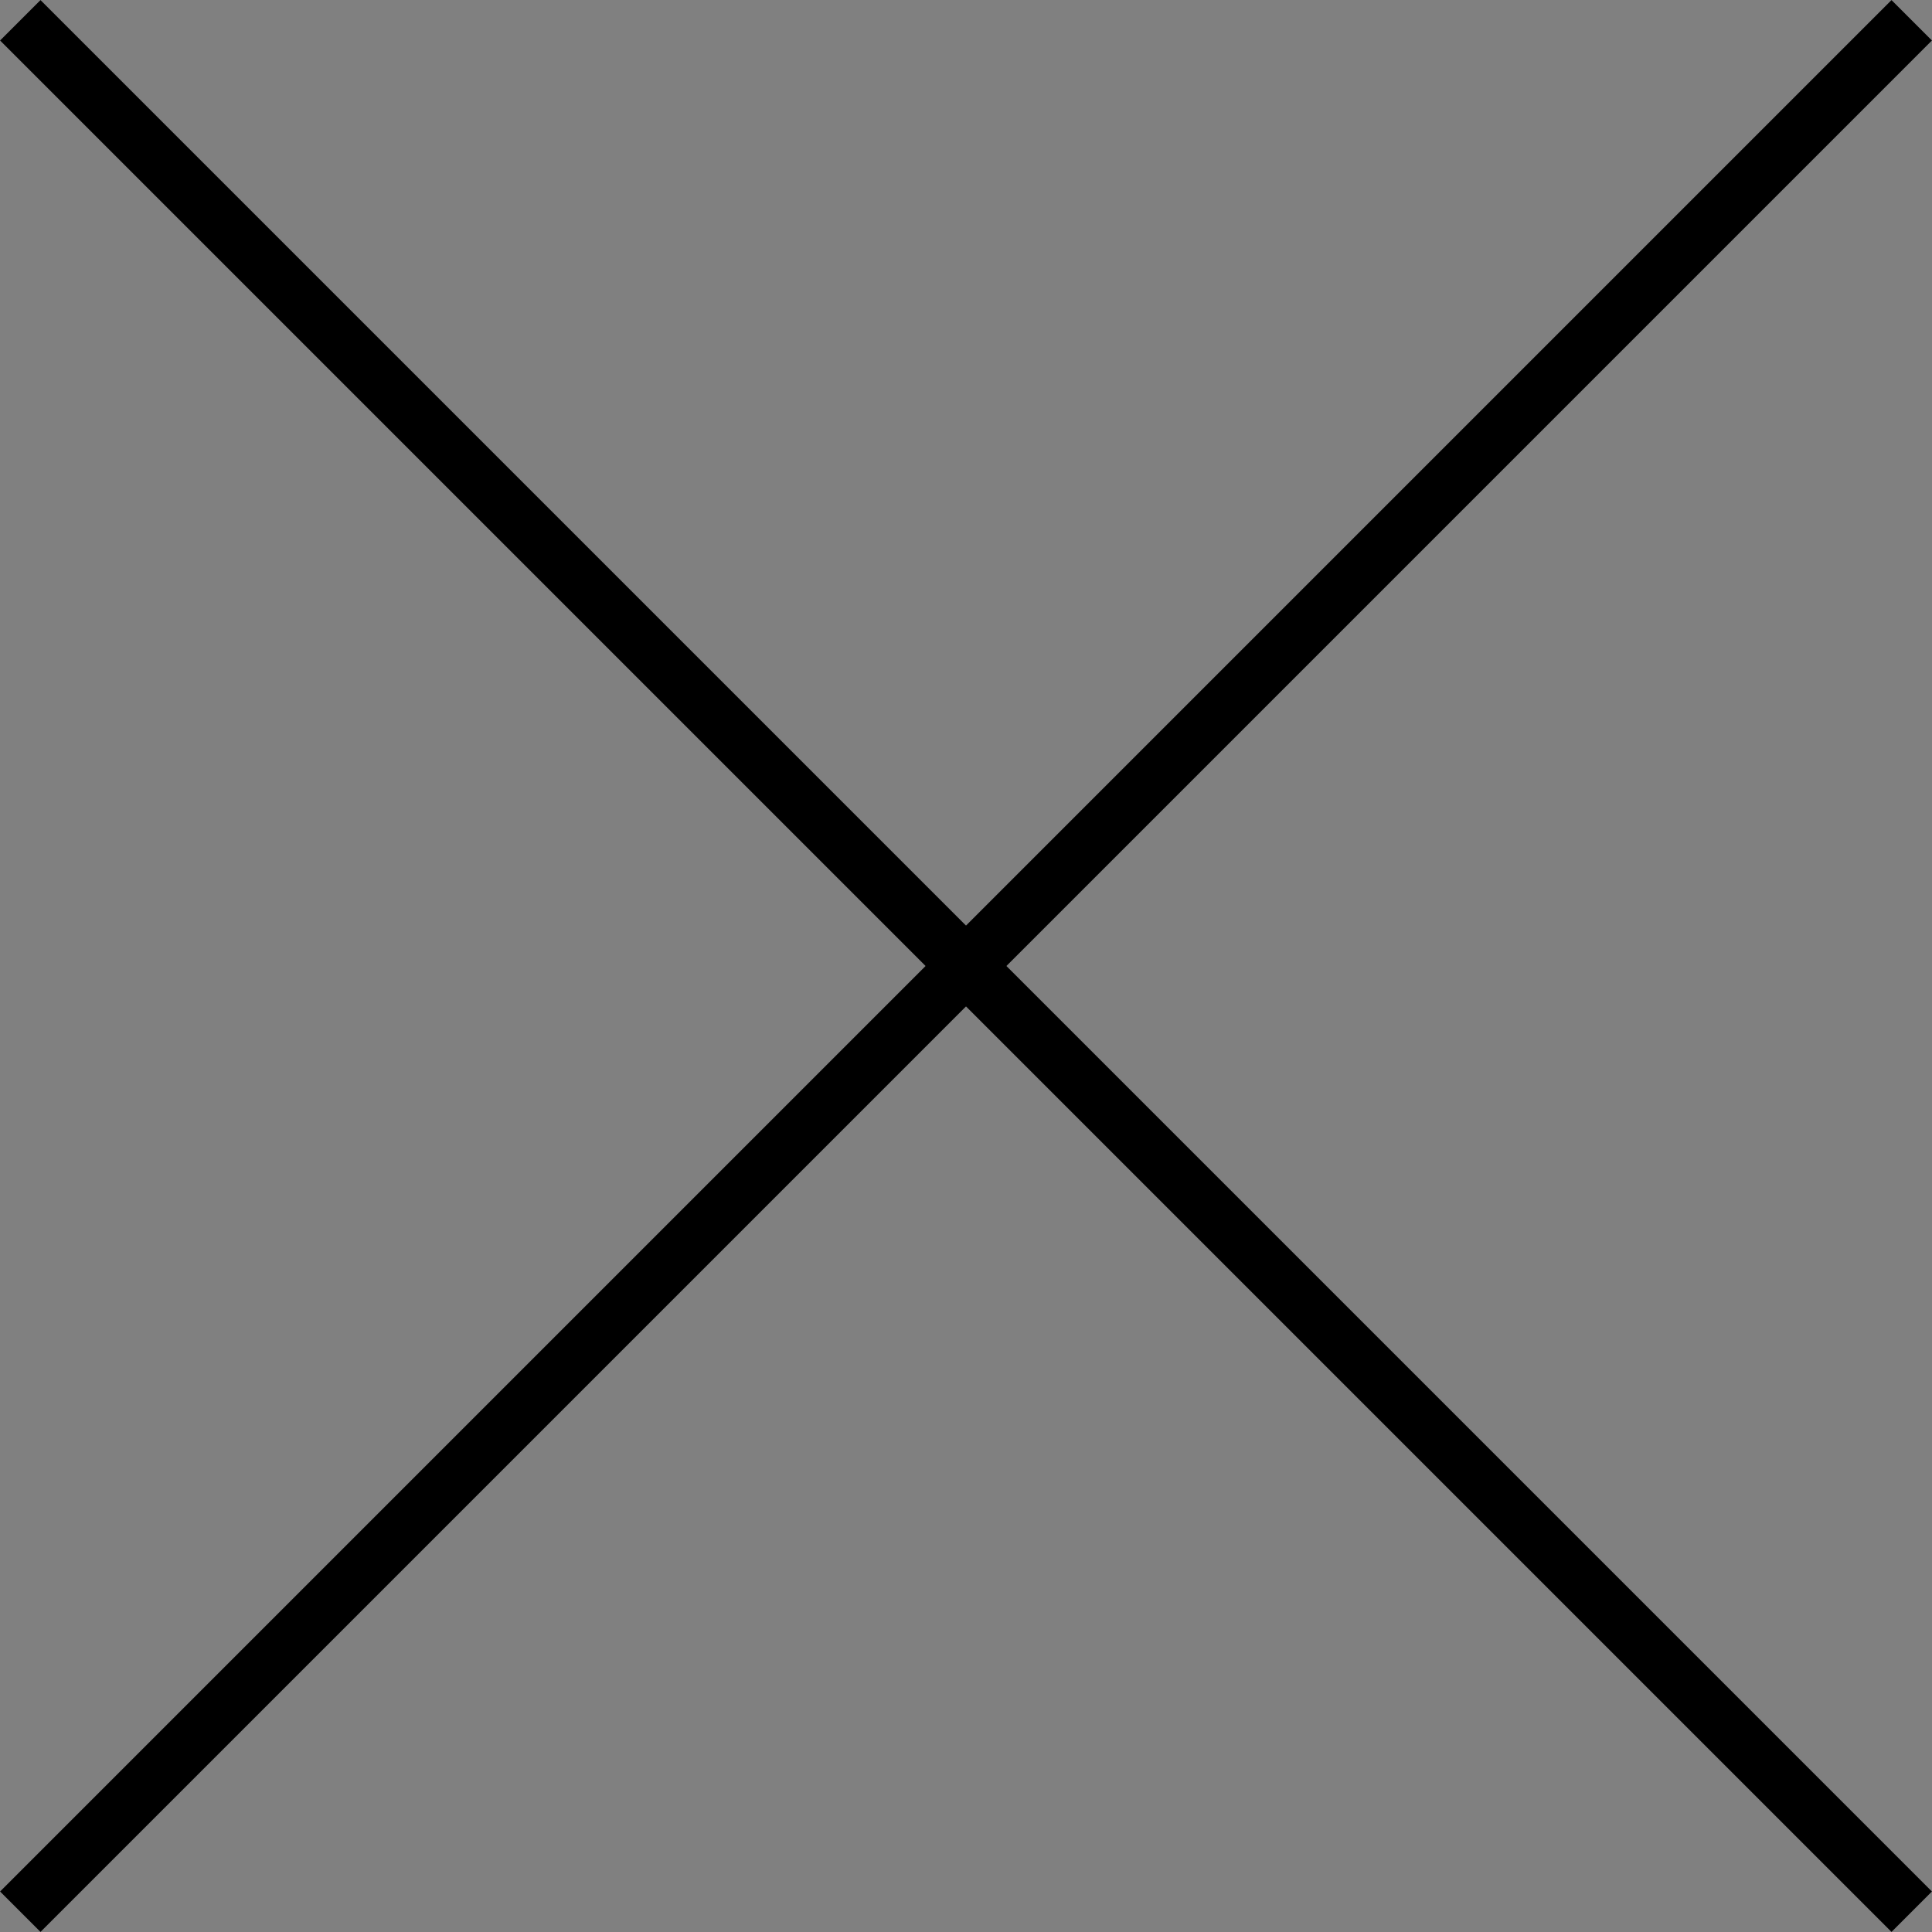
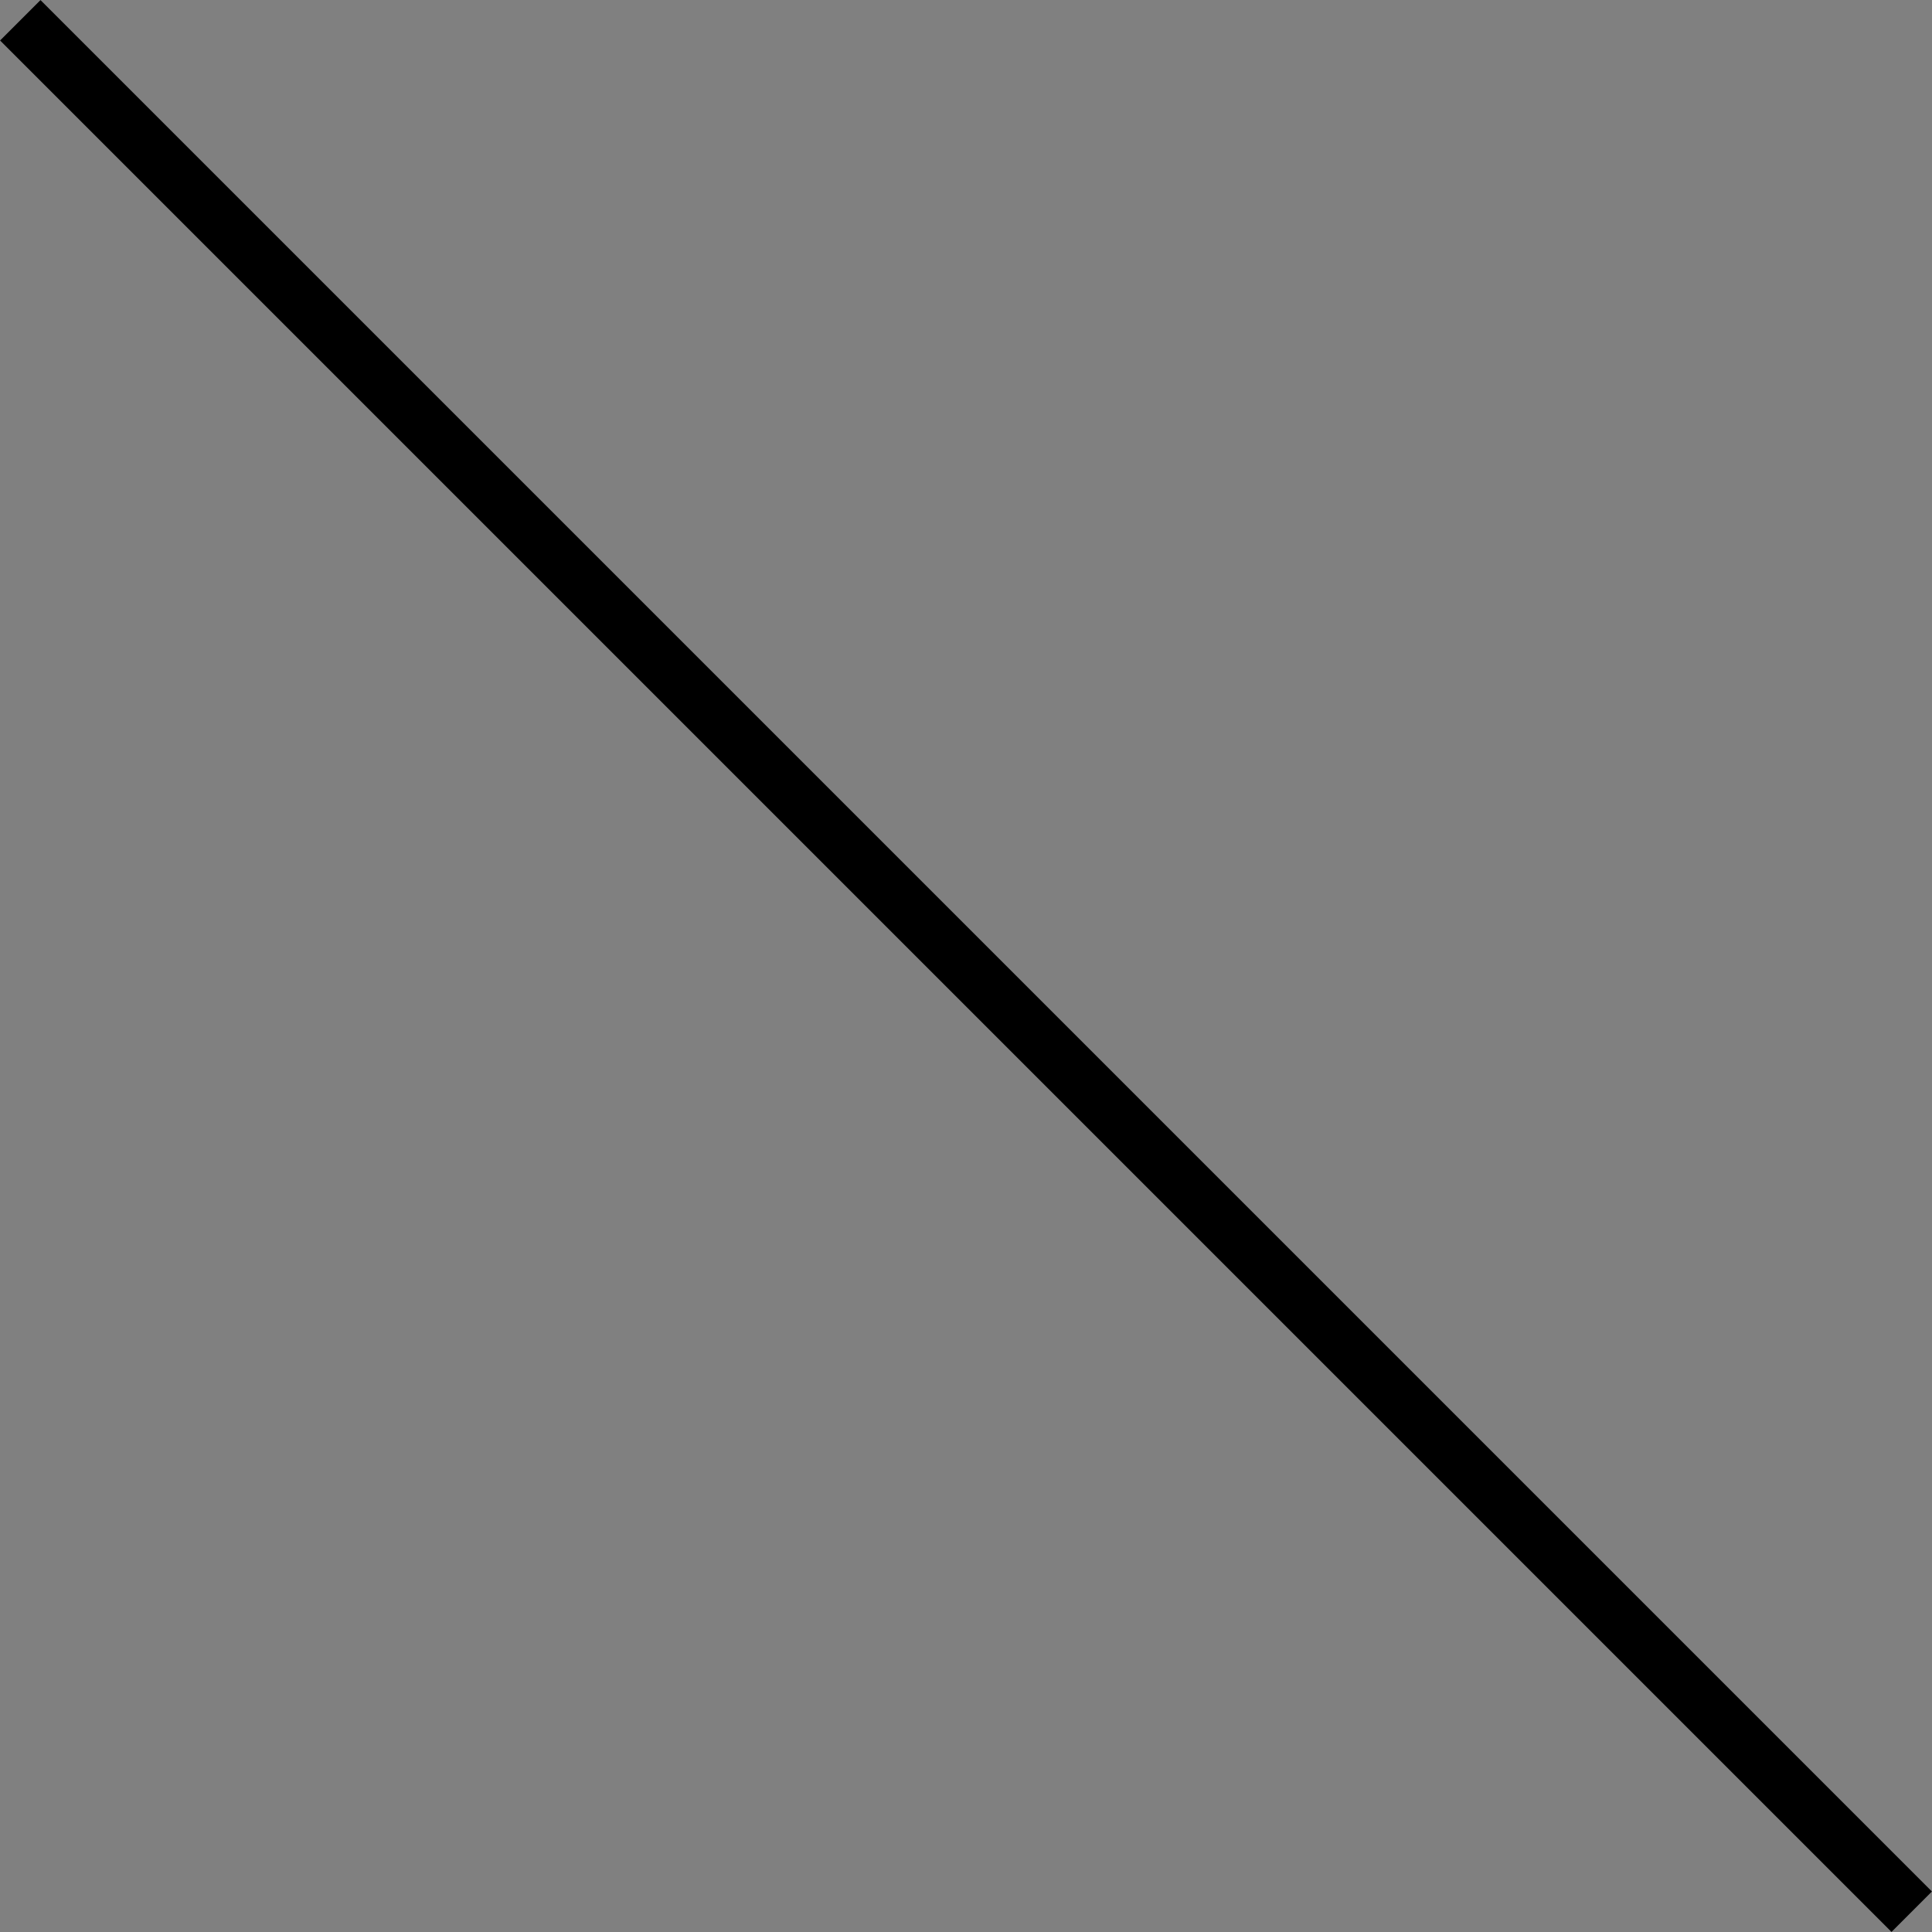
<svg xmlns="http://www.w3.org/2000/svg" id="Layer_1" data-name="Layer 1" viewBox="0 0 67.61 67.61">
  <rect x="0" y="0" width="67.61" height="67.61" fill="#808080" stroke="none" />
  <defs>
    <style>.cls-1,.cls-2{fill:#fff;stroke:#000;stroke-miterlimit:10;}.cls-2{stroke-width:2px;}</style>
  </defs>
  <path class="cls-1" d="M79.5,79.5" transform="translate(-6.19 -5.29)" />
  <path class="cls-1" d="M0,0" transform="translate(-6.19 -5.29)" />
  <path class="cls-1" d="M79.5.5" transform="translate(-6.19 -5.29)" />
-   <path class="cls-1" d="M0,79.5" transform="translate(-6.19 -5.29)" />
  <line class="cls-2" x1="0.71" y1="0.71" x2="66.9" y2="66.9" />
-   <line class="cls-2" x1="66.9" y1="0.71" x2="0.71" y2="66.9" />
</svg>